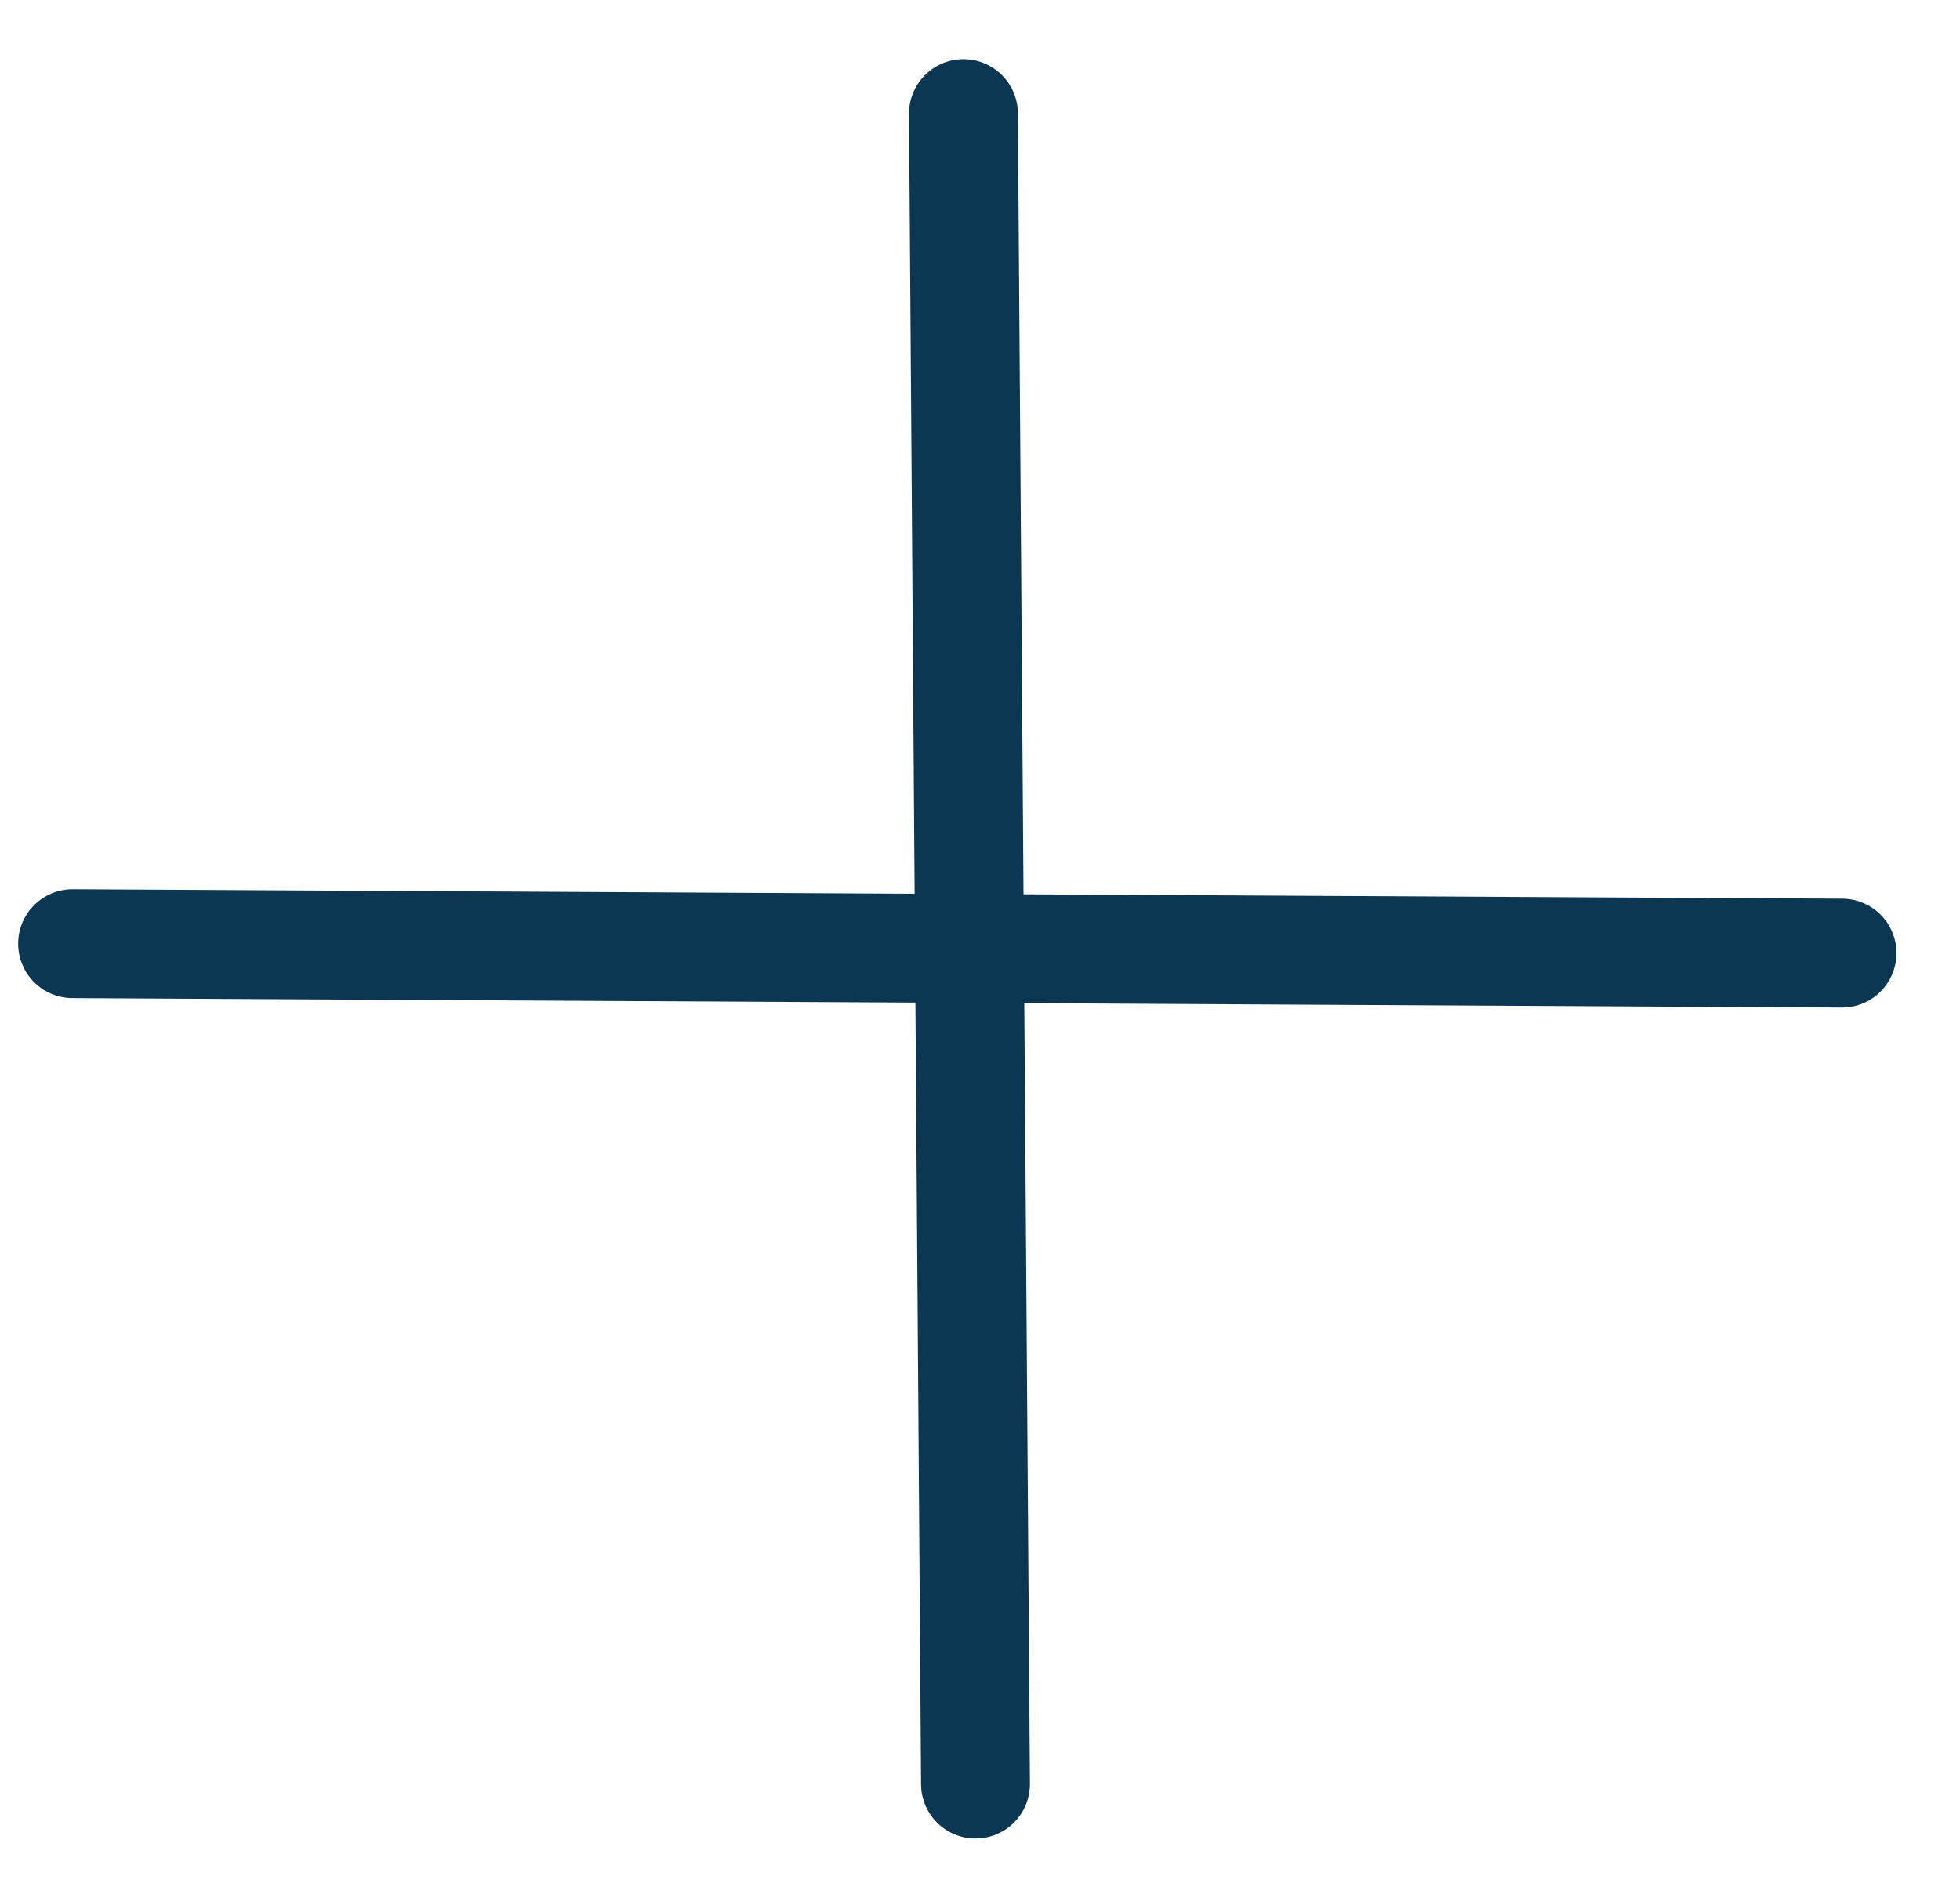
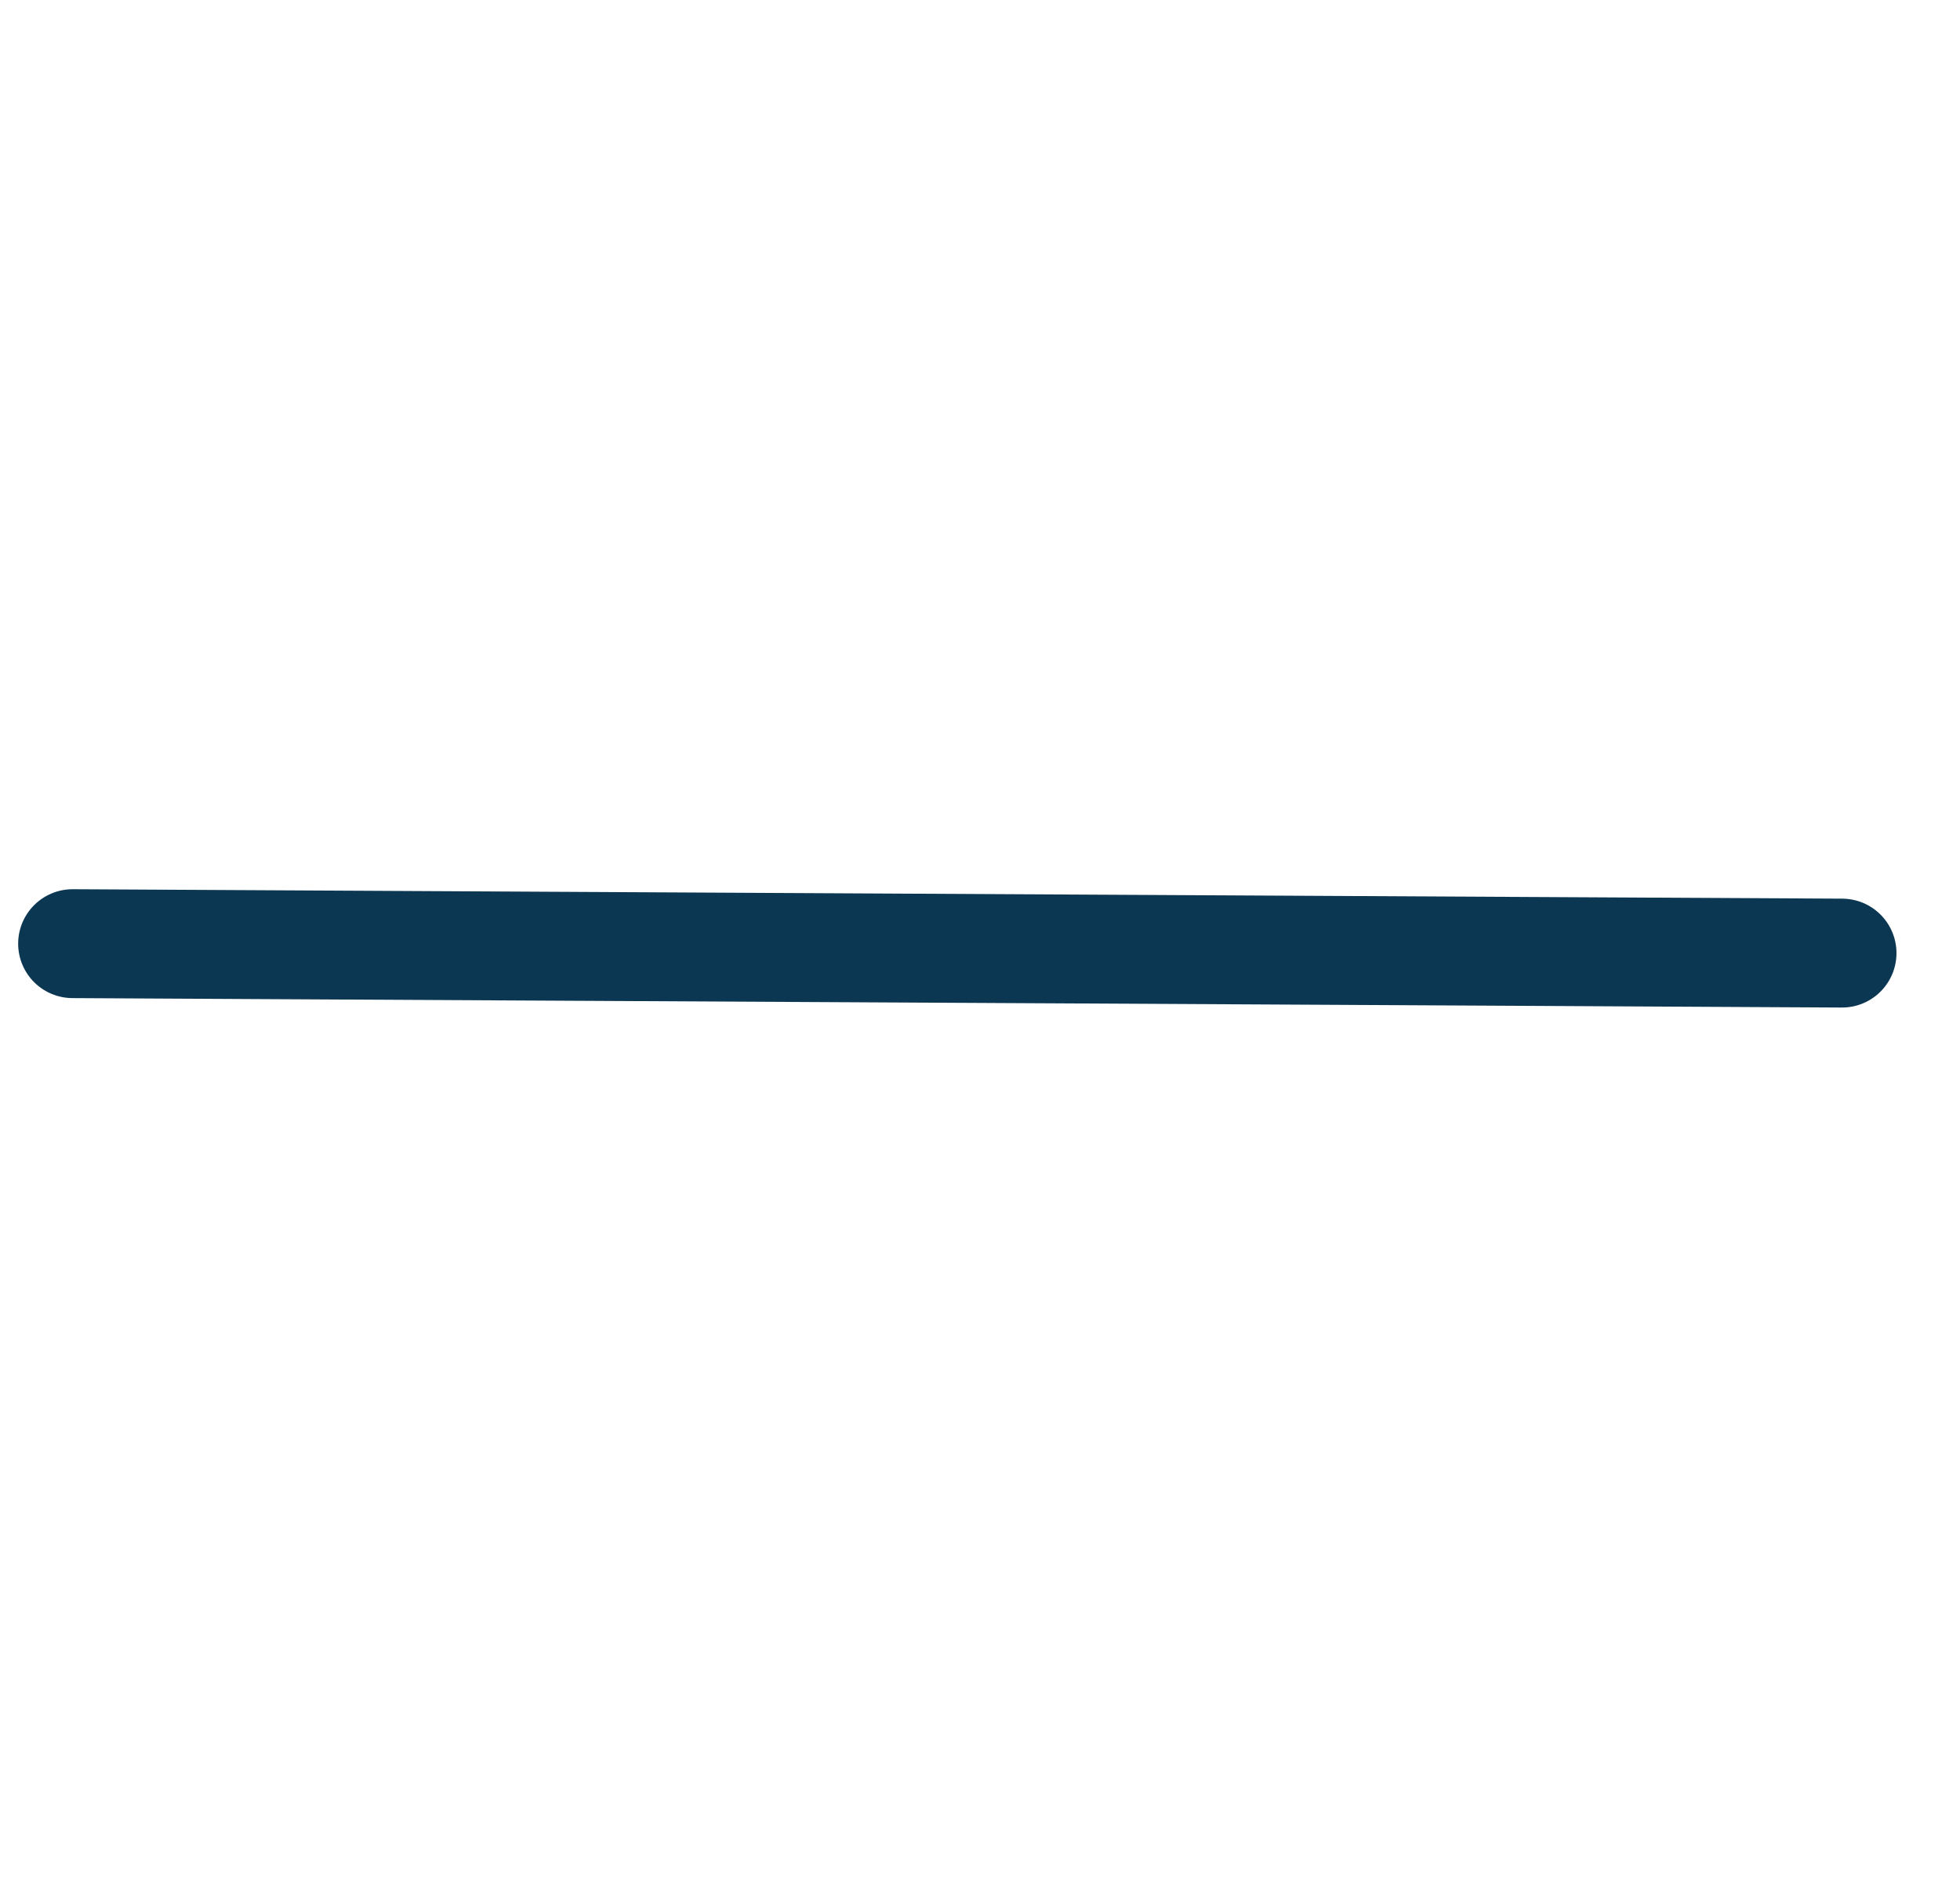
<svg xmlns="http://www.w3.org/2000/svg" width="27" height="26" viewBox="0 0 27 26" fill="none">
-   <path d="M13.272 1.565L13.438 24.578" stroke="#0C3752" stroke-width="1.5" stroke-linecap="round" stroke-linejoin="round" />
  <path d="M25.375 13.13L1 13" stroke="#0C3752" stroke-width="1.5" stroke-linecap="round" stroke-linejoin="round" />
</svg>